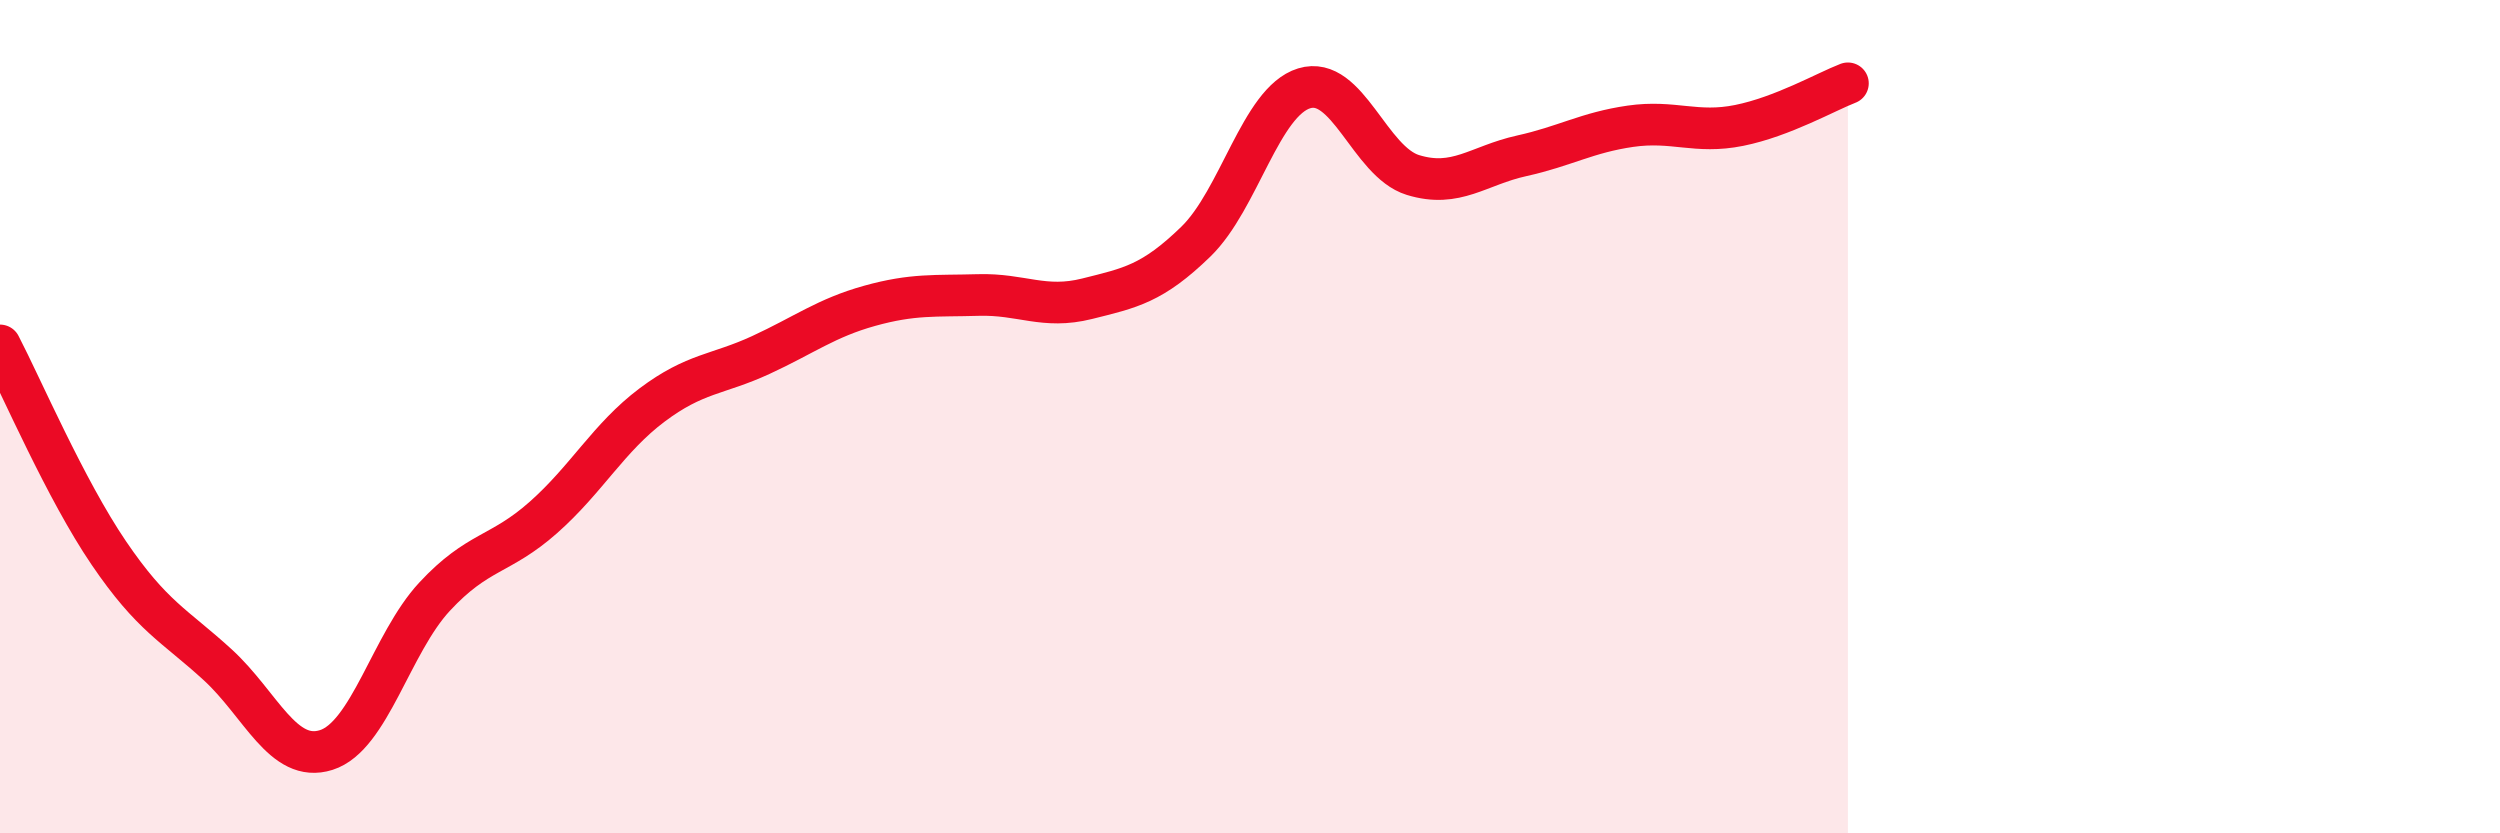
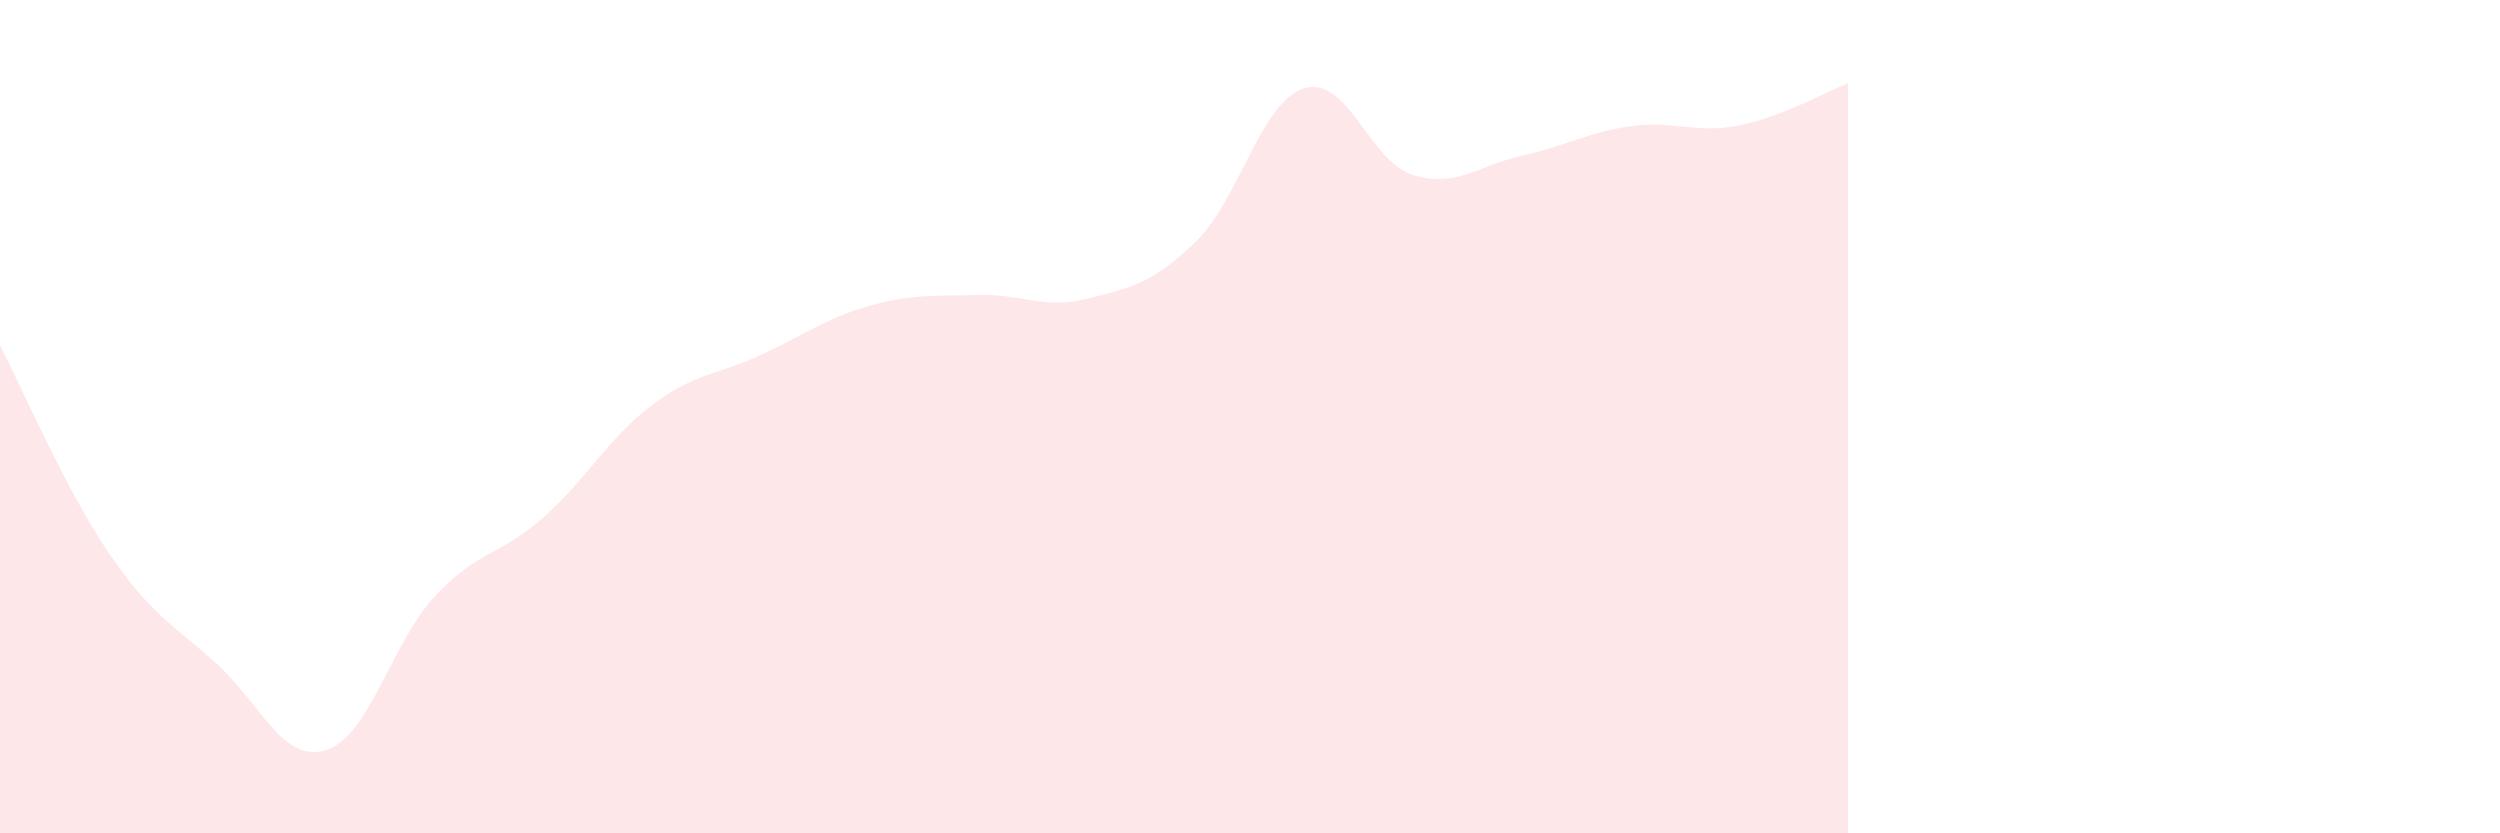
<svg xmlns="http://www.w3.org/2000/svg" width="60" height="20" viewBox="0 0 60 20">
  <path d="M 0,8.29 C 0.52,9.29 1.57,11.74 2.61,13.27 C 3.65,14.8 4.18,15 5.22,15.95 C 6.26,16.9 6.79,18.33 7.83,18 C 8.87,17.67 9.39,15.44 10.43,14.32 C 11.47,13.2 12,13.34 13.04,12.42 C 14.08,11.5 14.61,10.5 15.65,9.72 C 16.69,8.94 17.22,9 18.26,8.52 C 19.3,8.04 19.83,7.63 20.87,7.34 C 21.91,7.05 22.44,7.11 23.48,7.08 C 24.52,7.05 25.05,7.43 26.09,7.17 C 27.13,6.91 27.66,6.81 28.7,5.8 C 29.74,4.79 30.26,2.44 31.3,2.12 C 32.34,1.8 32.87,3.88 33.91,4.2 C 34.95,4.52 35.48,3.97 36.52,3.74 C 37.56,3.51 38.09,3.18 39.13,3.03 C 40.17,2.88 40.7,3.22 41.74,3.01 C 42.78,2.8 43.83,2.2 44.35,2L44.35 20L0 20Z" fill="#EB0A25" opacity="0.1" stroke-linecap="round" stroke-linejoin="round" />
-   <path d="M 0,8.29 C 0.52,9.29 1.57,11.74 2.61,13.27 C 3.65,14.8 4.18,15 5.22,15.95 C 6.26,16.9 6.79,18.33 7.83,18 C 8.87,17.67 9.39,15.44 10.43,14.32 C 11.47,13.2 12,13.34 13.04,12.42 C 14.08,11.5 14.61,10.5 15.65,9.72 C 16.69,8.94 17.22,9 18.26,8.52 C 19.3,8.04 19.83,7.63 20.87,7.34 C 21.91,7.05 22.44,7.11 23.48,7.08 C 24.52,7.05 25.05,7.43 26.09,7.17 C 27.13,6.91 27.66,6.81 28.7,5.8 C 29.74,4.79 30.26,2.44 31.3,2.12 C 32.34,1.8 32.87,3.88 33.91,4.2 C 34.95,4.52 35.48,3.97 36.52,3.74 C 37.56,3.51 38.09,3.18 39.13,3.03 C 40.17,2.88 40.7,3.22 41.74,3.01 C 42.78,2.8 43.83,2.2 44.35,2" stroke="#EB0A25" stroke-width="1" fill="none" stroke-linecap="round" stroke-linejoin="round" />
</svg>